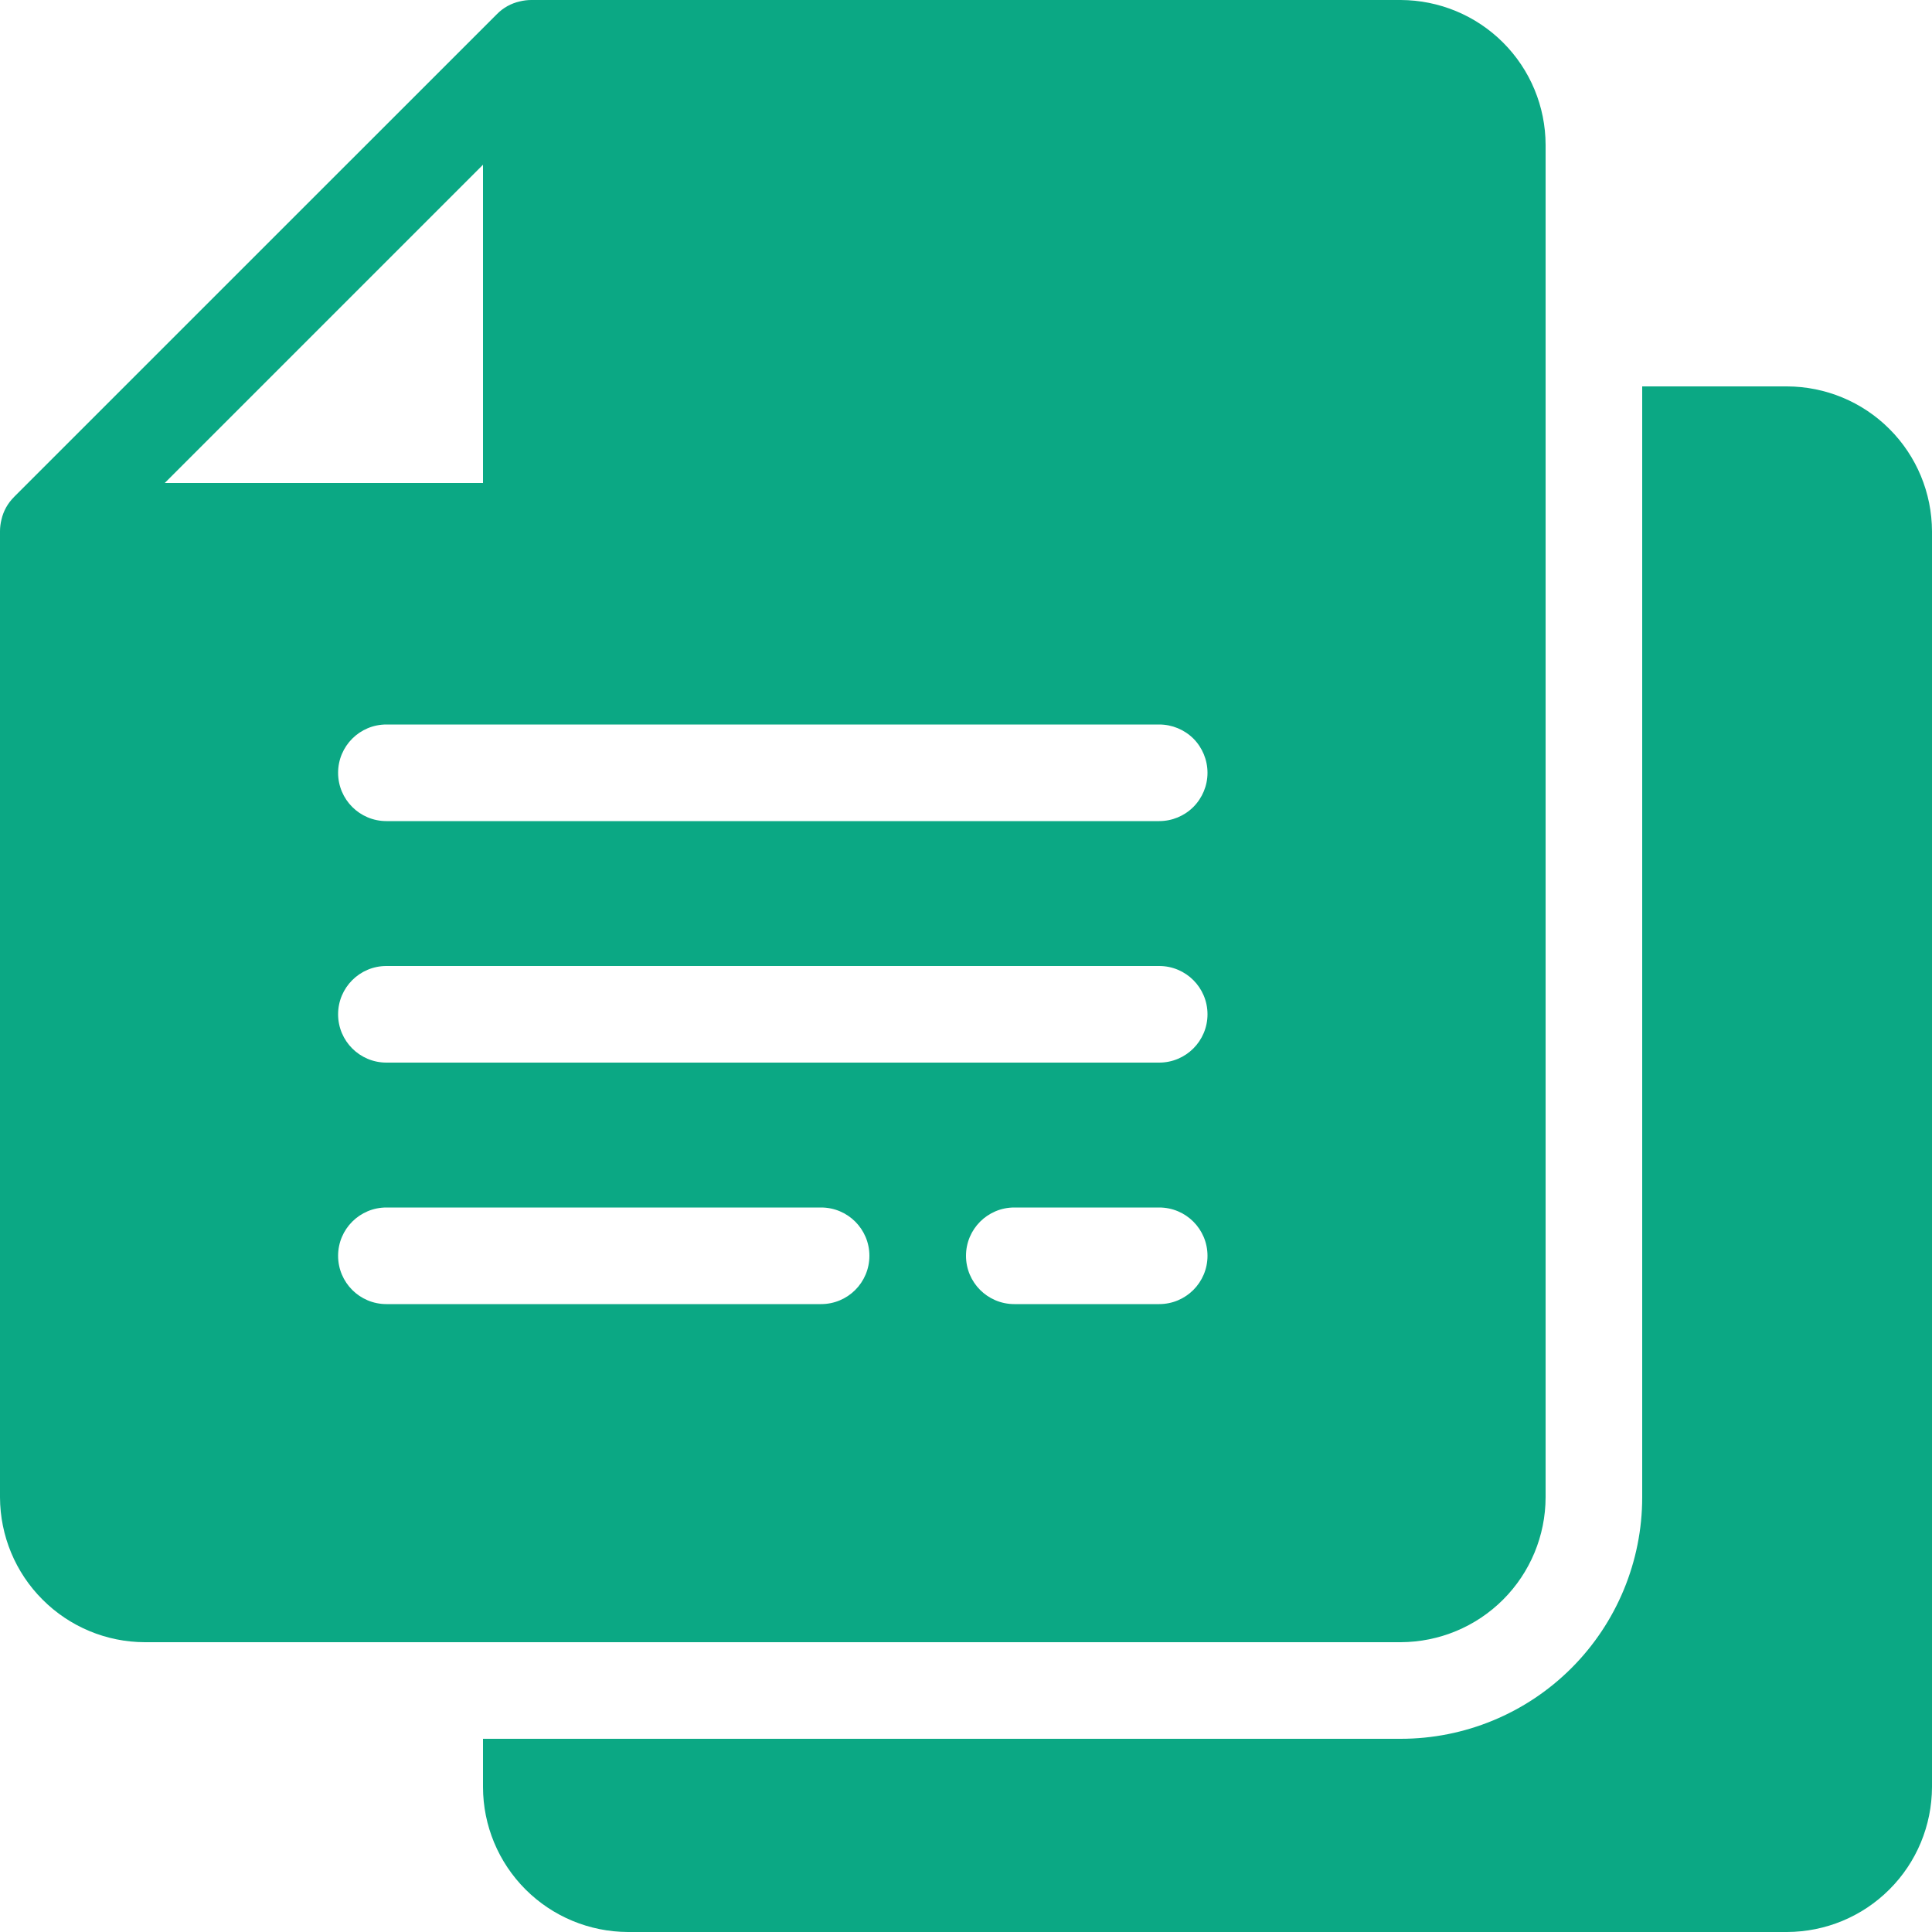
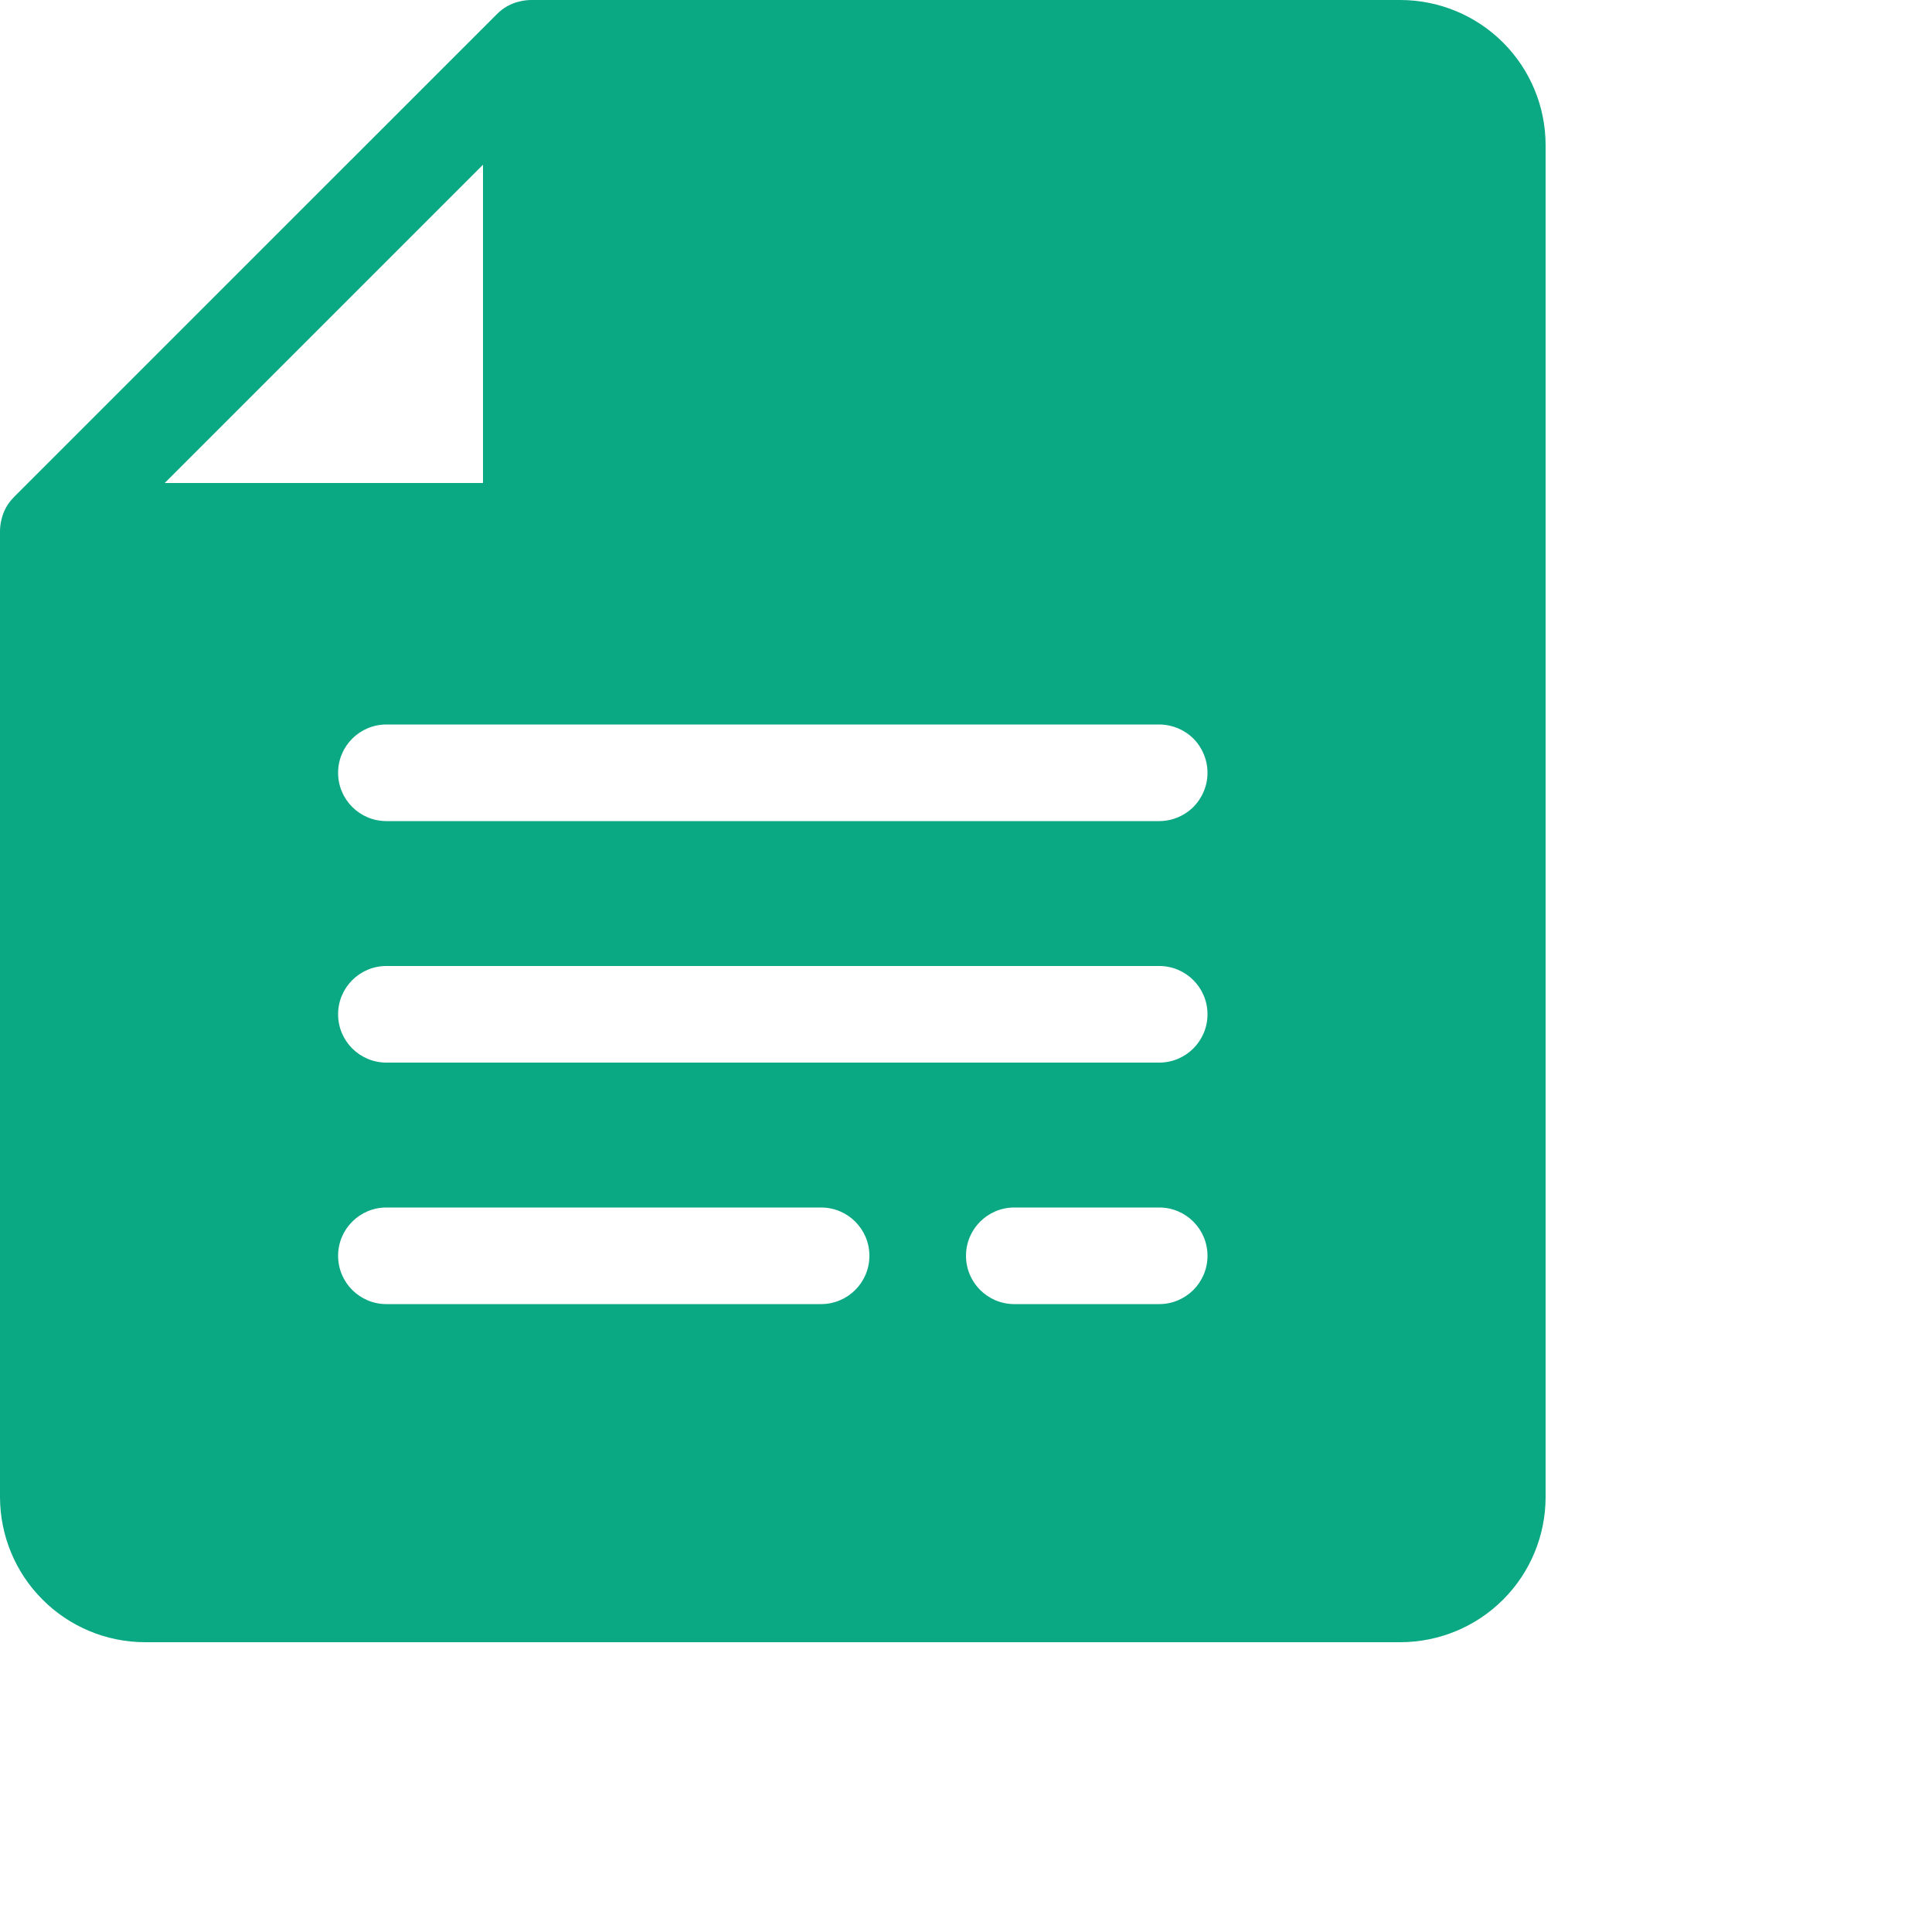
<svg xmlns="http://www.w3.org/2000/svg" width="27" height="27" viewBox="0 0 27 27" fill="none">
-   <path d="M24.975 5.4H22.95V20.925C22.95 21.82 22.594 22.679 21.961 23.312C21.328 23.945 20.47 24.3 19.575 24.3H6.75V24.975V24.975C6.751 25.512 6.965 26.026 7.344 26.405C7.724 26.785 8.238 26.998 8.775 27H24.975C25.511 26.998 26.026 26.785 26.405 26.405C26.785 26.026 26.998 25.512 27 24.975V7.425C26.998 6.888 26.785 6.374 26.405 5.995C26.026 5.615 25.511 5.402 24.975 5.4L24.975 5.4Z" fill="#0BA884" />
  <path d="M2.025 22.95H19.575C20.112 22.948 20.626 22.735 21.006 22.355C21.385 21.976 21.599 21.462 21.6 20.925V2.025C21.599 1.488 21.385 0.974 21.006 0.595C20.626 0.215 20.112 0.002 19.575 0H7.425C7.37 0 7.316 0.007 7.263 0.02C7.143 0.047 7.033 0.108 6.946 0.196L0.195 6.946L0.196 6.946C0.108 7.033 0.047 7.143 0.02 7.263C0.007 7.316 0 7.37 0 7.425V20.925C0.002 21.462 0.215 21.976 0.595 22.355C0.974 22.735 1.488 22.949 2.025 22.95L2.025 22.95ZM11.475 18.225L5.4 18.225C5.027 18.225 4.725 17.923 4.725 17.55C4.725 17.177 5.027 16.875 5.4 16.875H11.475C11.848 16.875 12.15 17.177 12.15 17.55C12.15 17.923 11.848 18.225 11.475 18.225V18.225ZM16.2 18.225L14.175 18.225C13.802 18.225 13.5 17.923 13.5 17.55C13.5 17.177 13.802 16.875 14.175 16.875H16.2C16.573 16.875 16.875 17.177 16.875 17.55C16.875 17.923 16.573 18.225 16.2 18.225V18.225ZM16.2 14.85H5.4C5.027 14.85 4.725 14.548 4.725 14.175C4.725 13.802 5.027 13.5 5.4 13.5H16.2C16.573 13.5 16.875 13.802 16.875 14.175C16.875 14.548 16.573 14.85 16.2 14.85ZM16.875 10.8H16.875C16.875 10.979 16.804 11.15 16.678 11.277C16.551 11.404 16.379 11.475 16.2 11.475H5.4C5.027 11.475 4.725 11.173 4.725 10.8C4.725 10.427 5.027 10.125 5.4 10.125H16.2C16.379 10.125 16.551 10.196 16.678 10.322C16.804 10.449 16.875 10.621 16.875 10.8L16.875 10.8ZM6.75 2.302V6.75H2.302L6.75 2.302Z" fill="#0BA884" />
</svg>